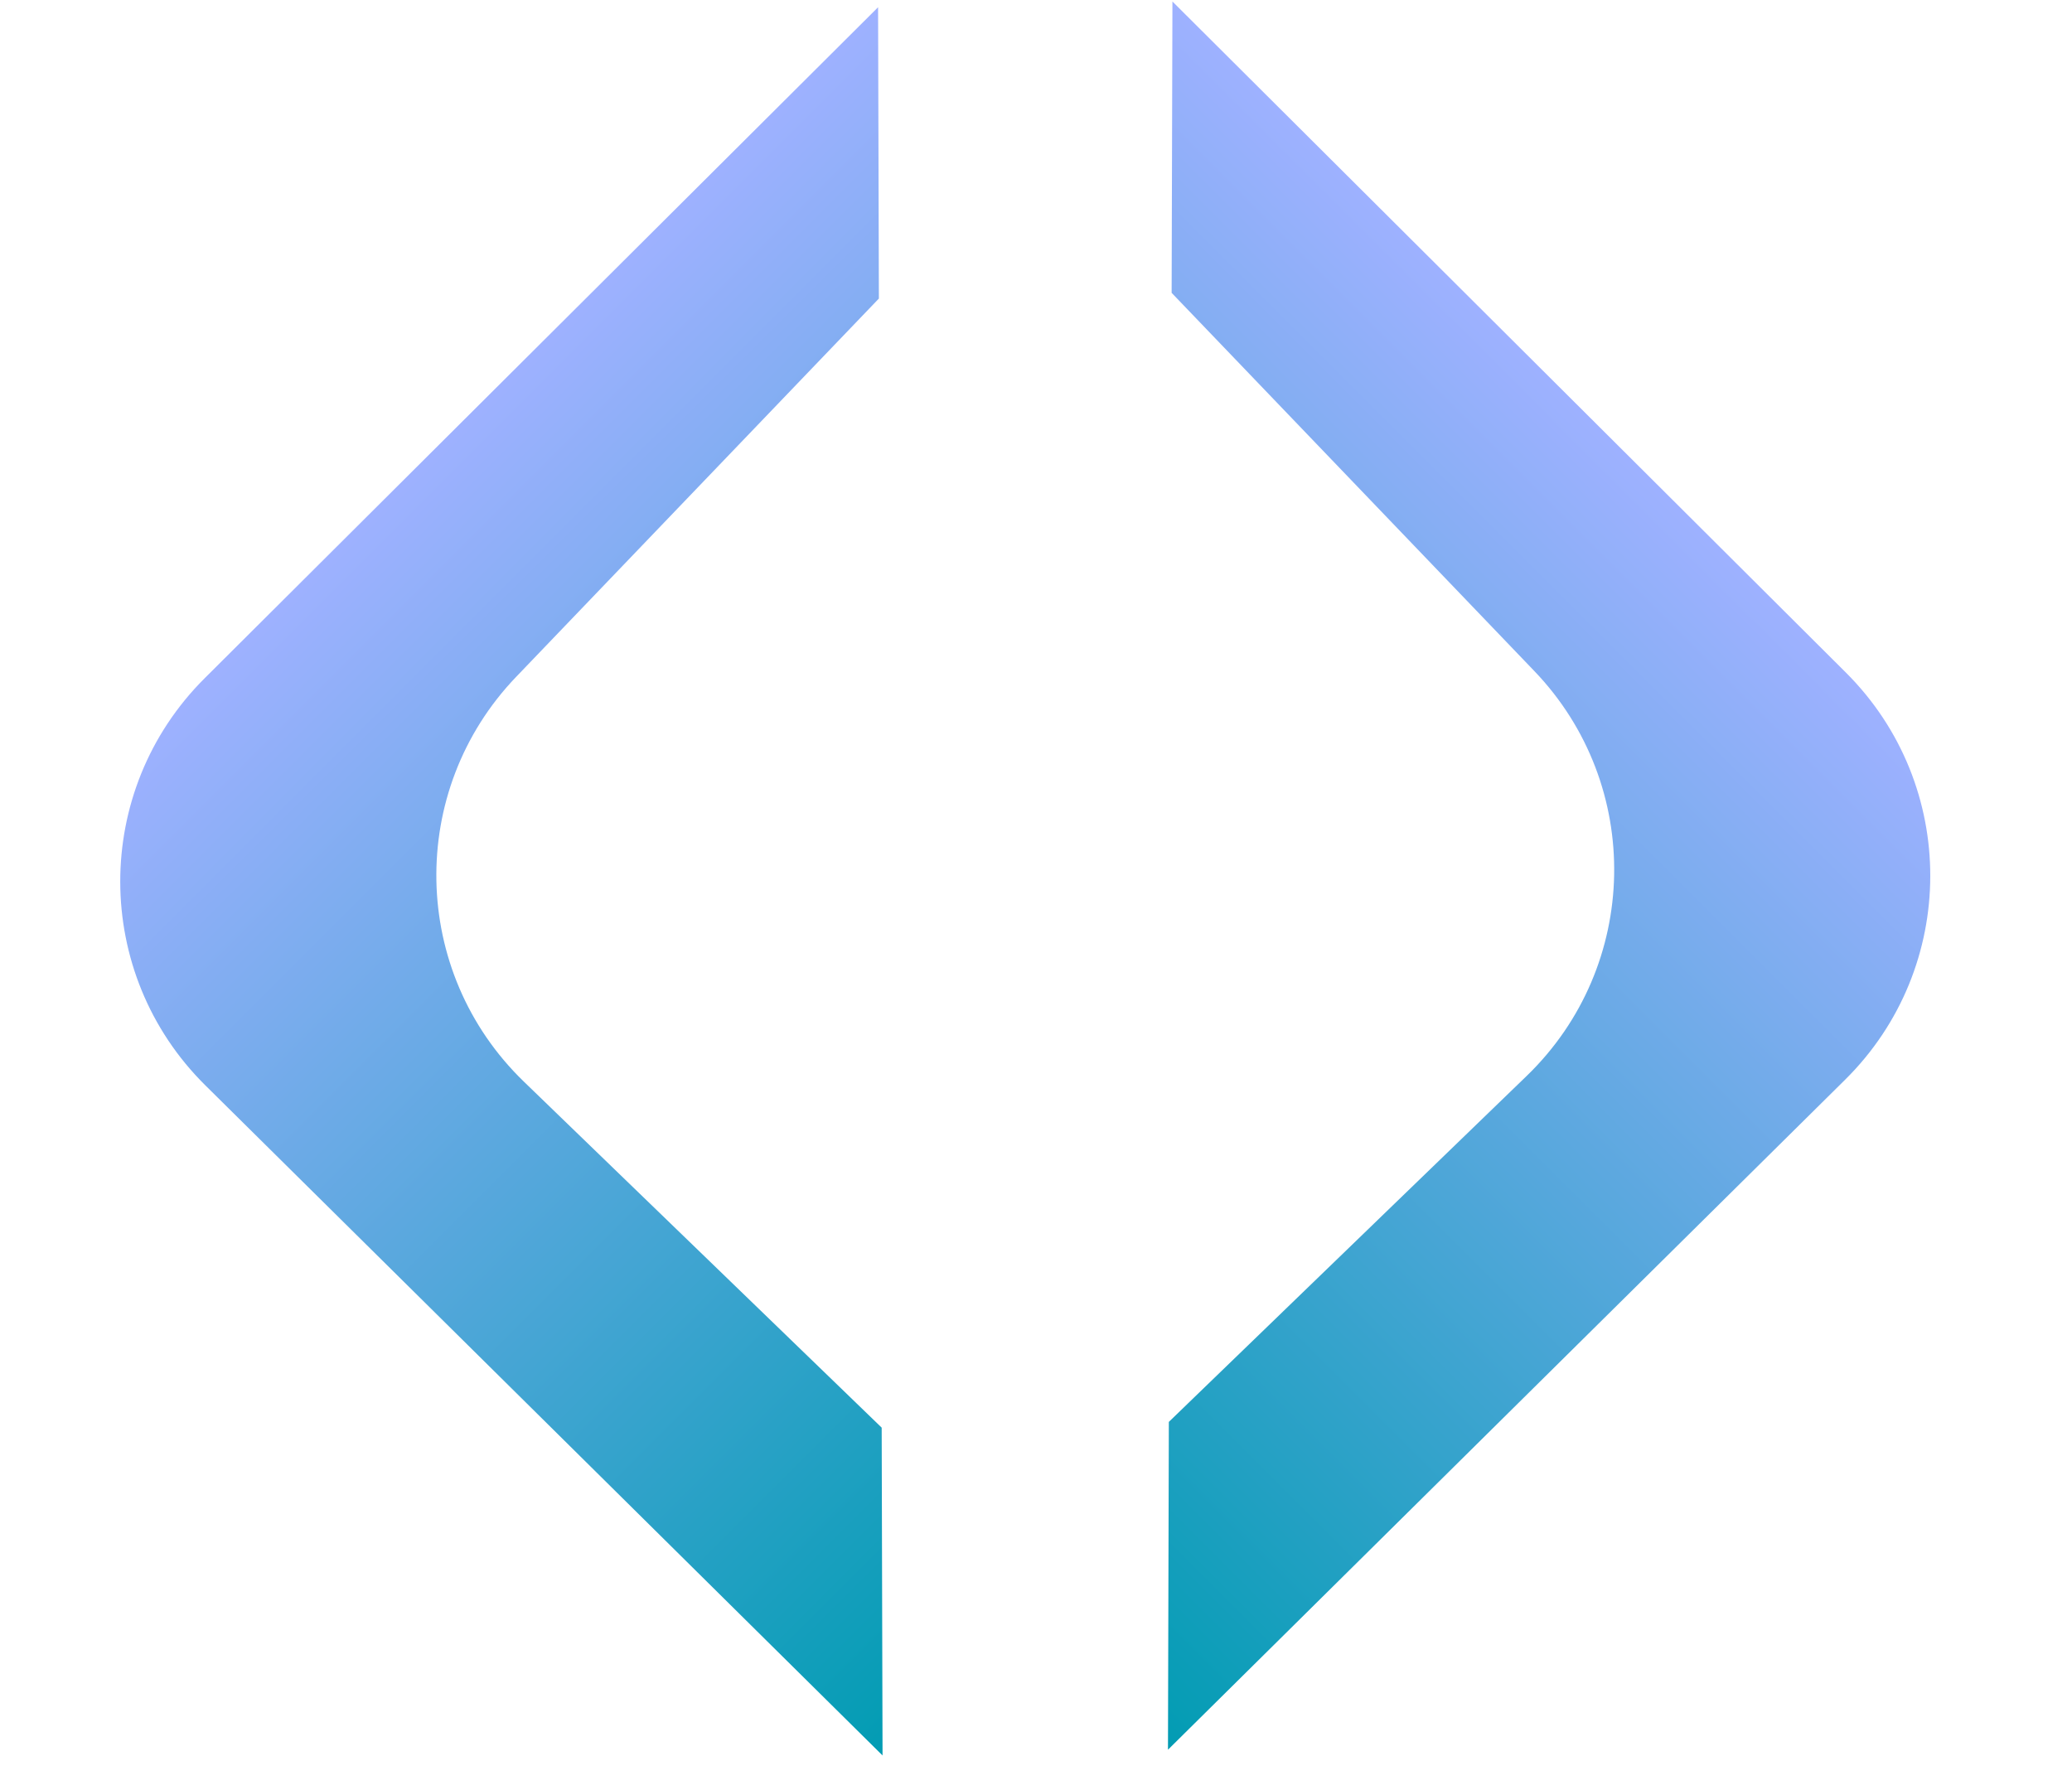
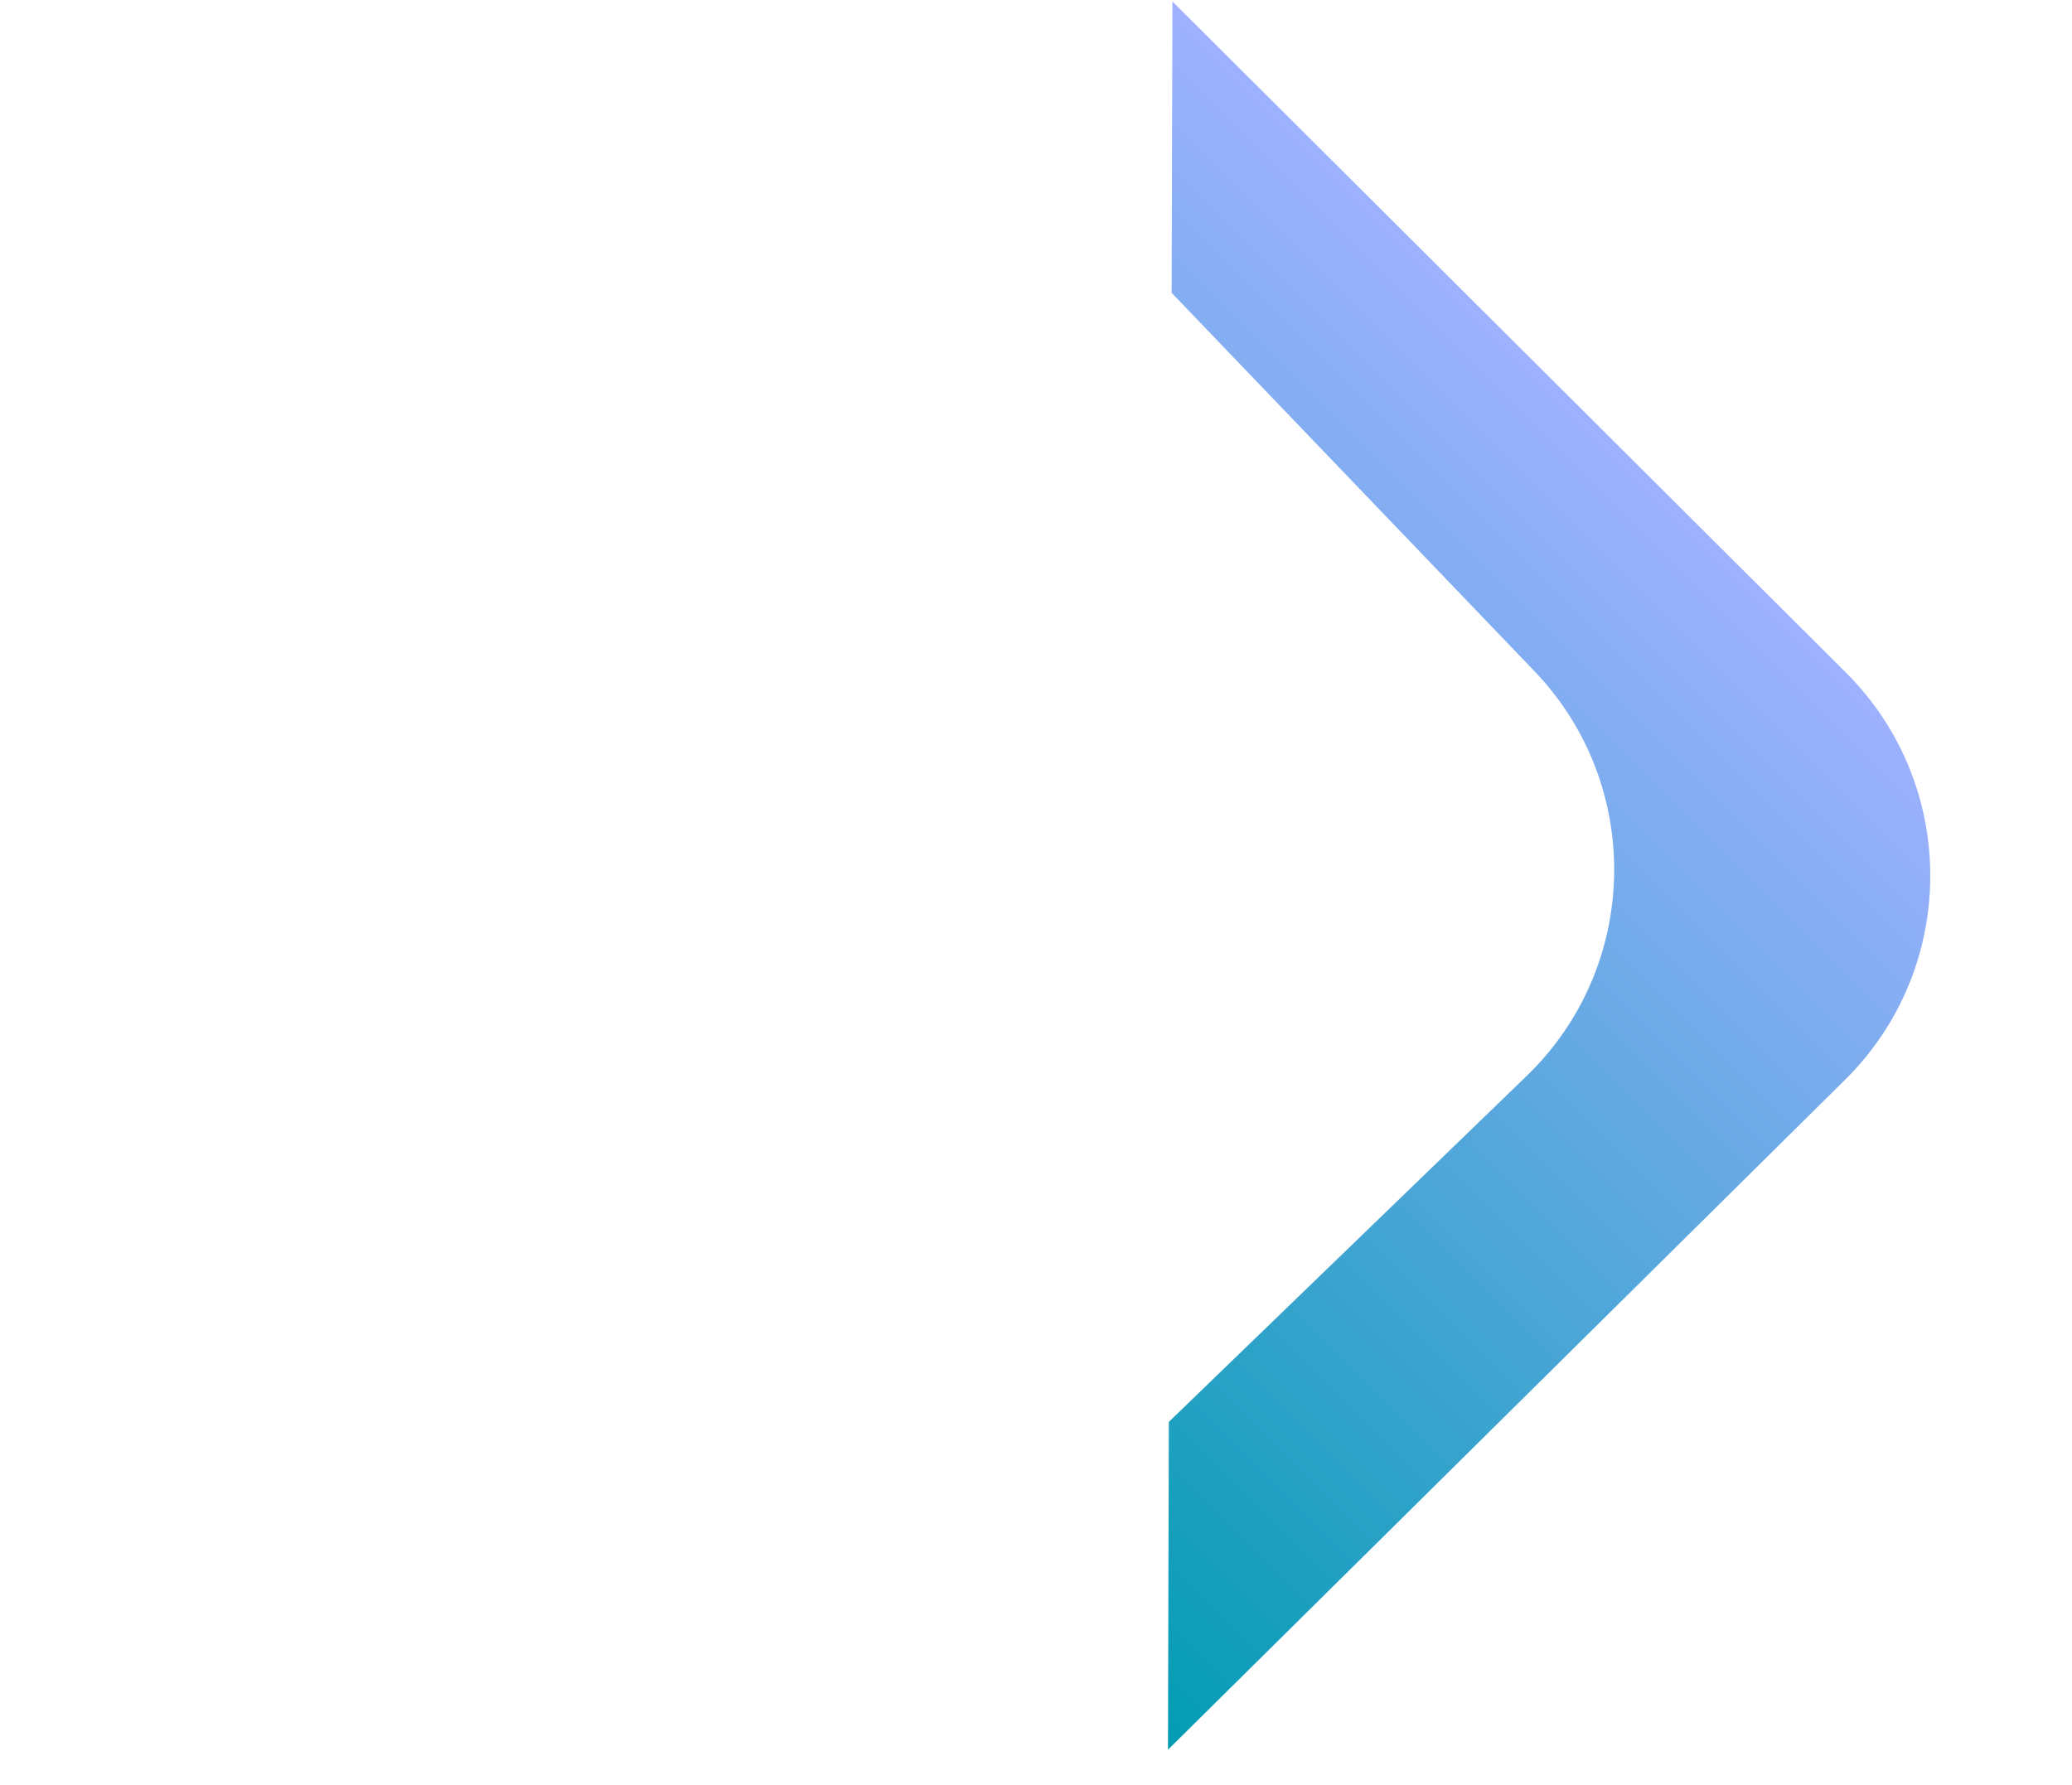
<svg xmlns="http://www.w3.org/2000/svg" width="65" height="56" viewBox="0 0 65 56" fill="none">
-   <path fill-rule="evenodd" clip-rule="evenodd" d="M27.686 55.077L27.659 44.792L16.432 33.934C12.87 30.49 12.762 24.813 16.192 21.236L27.571 9.367L27.546 0.227L6.419 21.281C2.881 24.807 2.891 30.54 6.442 34.053L27.686 55.077Z" fill="url(#paint0_linear_1_118)" />
-   <path fill-rule="evenodd" clip-rule="evenodd" d="M36.64 54.897L36.667 44.612L47.895 33.755C51.457 30.31 51.564 24.634 48.135 21.056L36.755 9.188L36.78 0.047L57.907 21.102C61.445 24.628 61.435 30.36 57.884 33.874L36.64 54.897Z" fill="url(#paint1_linear_1_118)" />
+   <path fill-rule="evenodd" clip-rule="evenodd" d="M36.64 54.897L36.667 44.612L47.895 33.755C51.457 30.31 51.564 24.634 48.135 21.056L36.755 9.188L36.78 0.047L57.907 21.102C61.445 24.628 61.435 30.36 57.884 33.874Z" fill="url(#paint1_linear_1_118)" />
  <defs>
    <linearGradient id="paint0_linear_1_118" x1="13.749" y1="13.929" x2="41.291" y2="41.471" gradientUnits="userSpaceOnUse">
      <stop stop-color="#9EB1FF" />
      <stop offset="1" stop-color="#029CB3" />
    </linearGradient>
    <linearGradient id="paint1_linear_1_118" x1="50.577" y1="13.749" x2="23.035" y2="41.291" gradientUnits="userSpaceOnUse">
      <stop stop-color="#9EB1FF" />
      <stop offset="1" stop-color="#029CB3" />
    </linearGradient>
  </defs>
</svg>